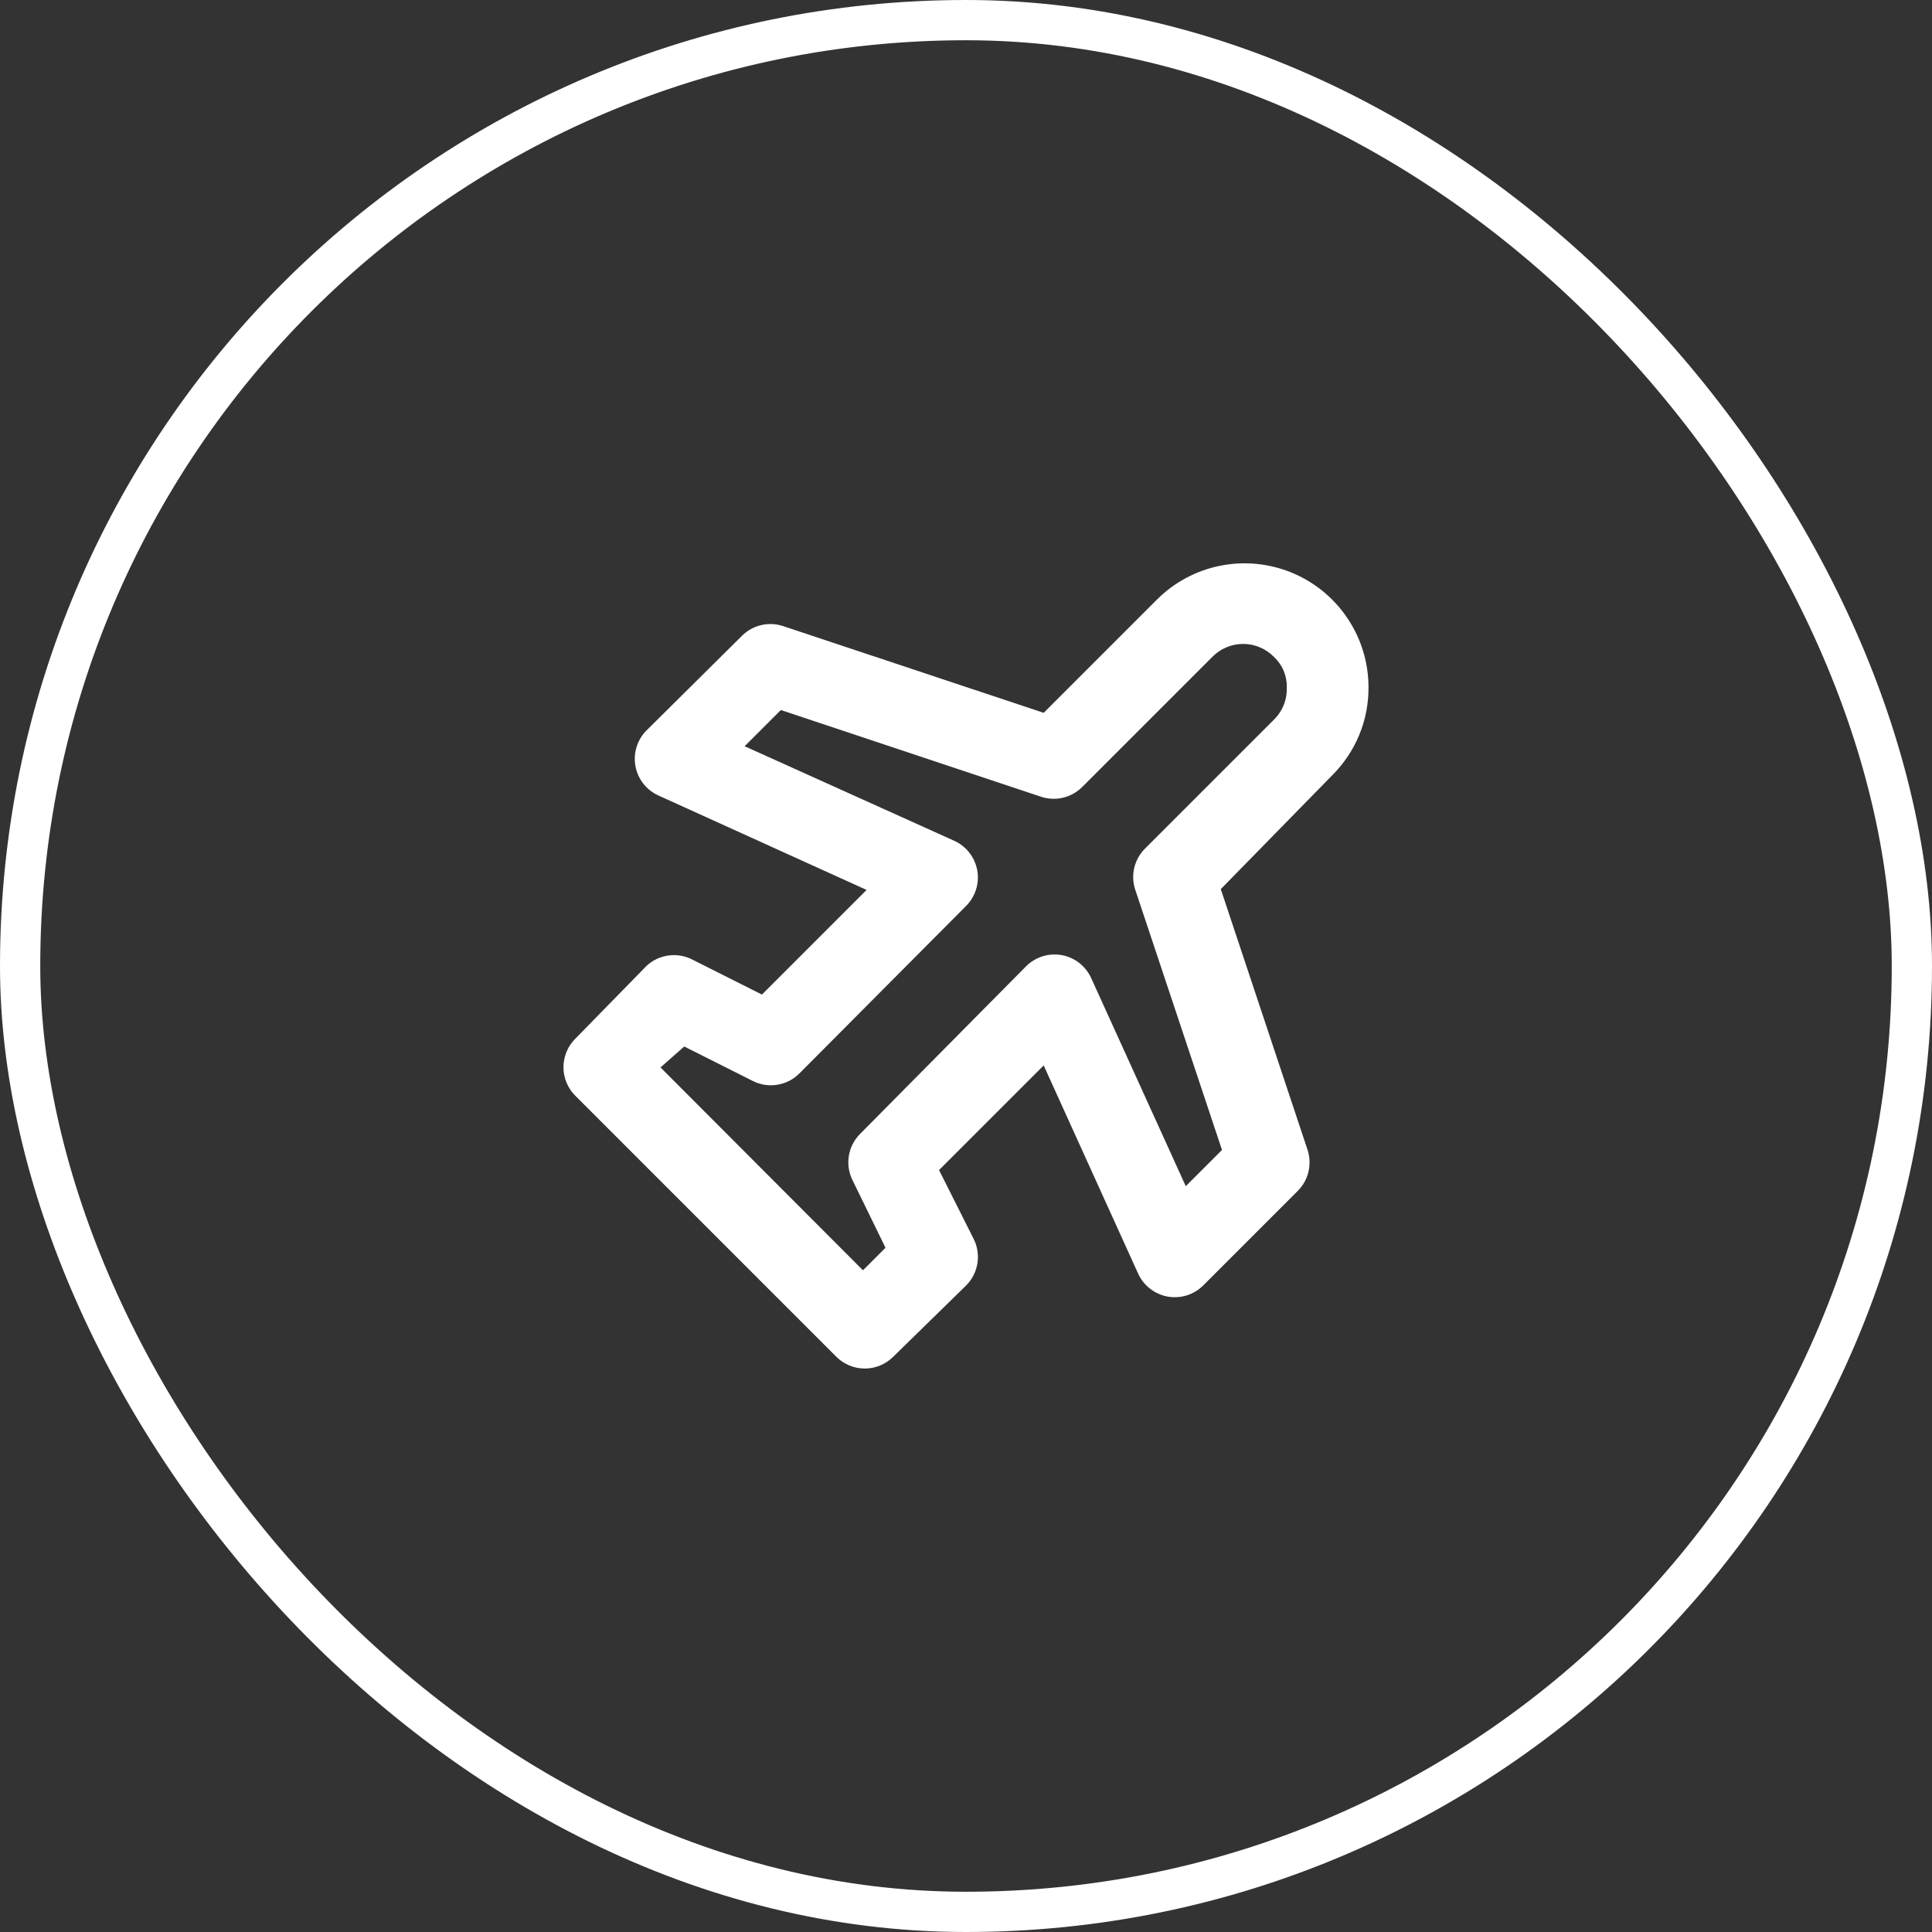
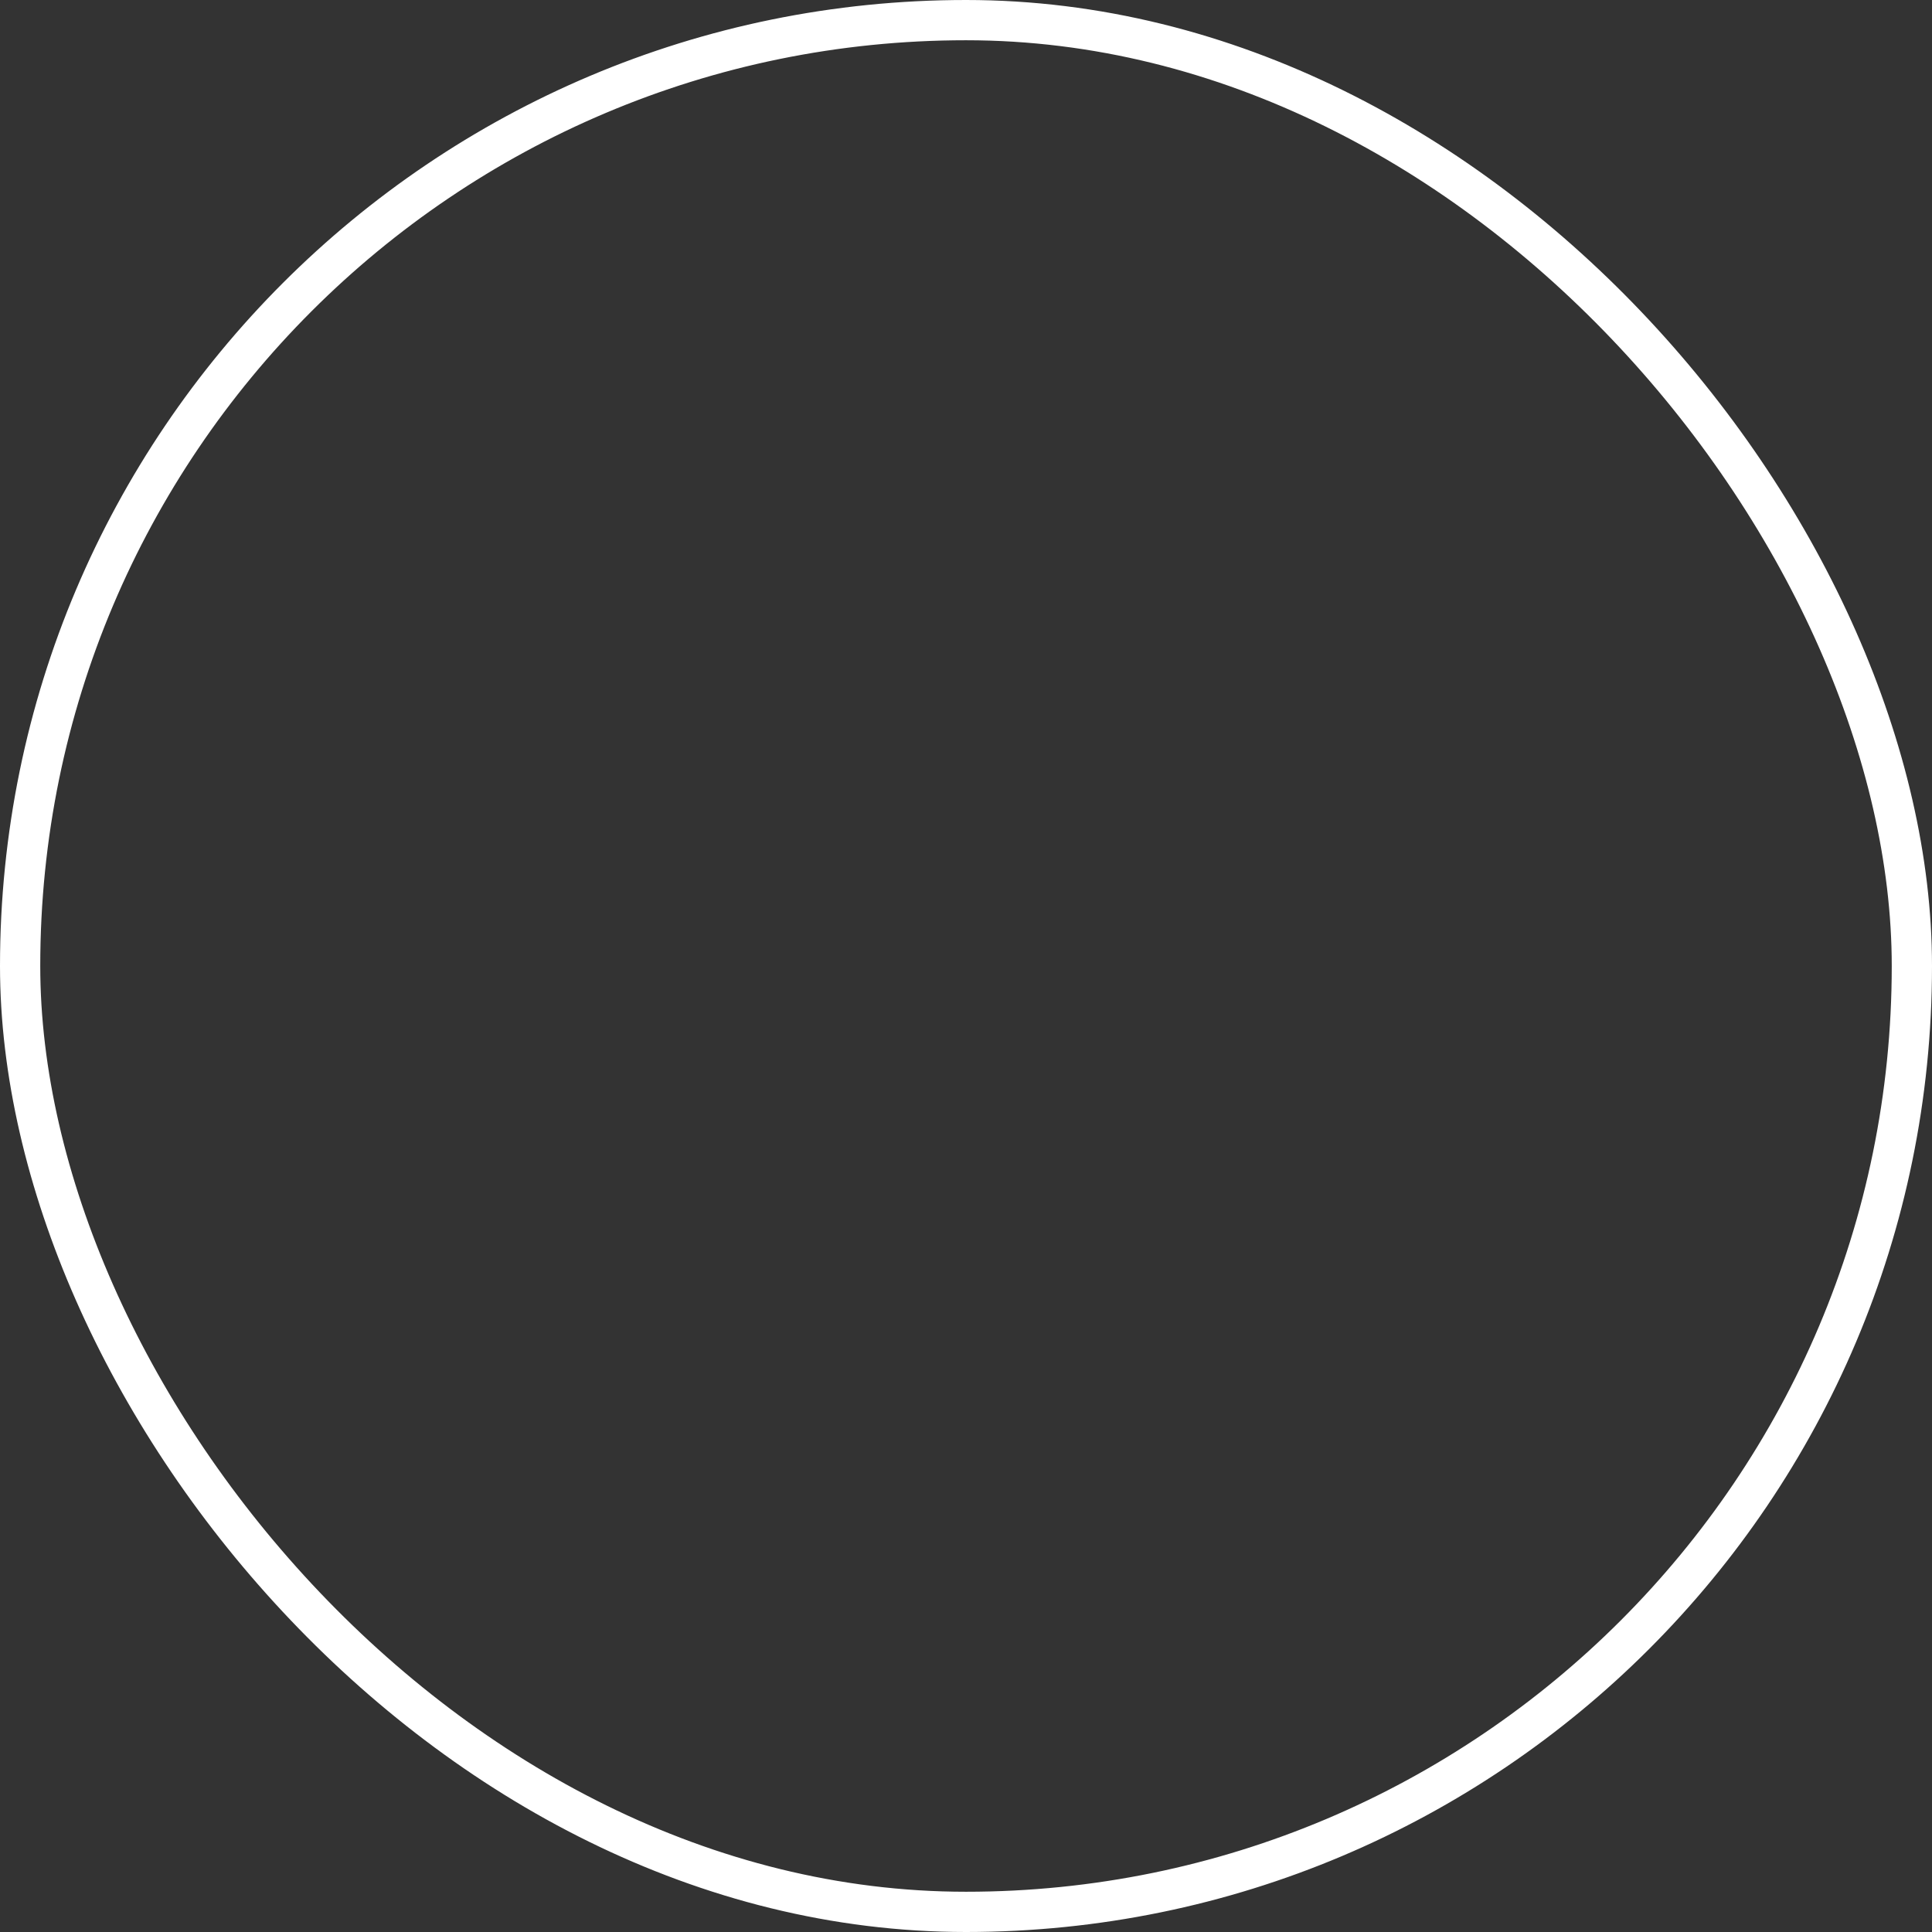
<svg xmlns="http://www.w3.org/2000/svg" width="48" height="48" viewBox="0 0 48 48" fill="none">
  <rect x="0" y="0" width="48" height="48" fill="#333333" stroke="none" />
-   <path d="M34 17.08C34.001 16.47 33.821 15.874 33.482 15.367C33.144 14.859 32.662 14.464 32.099 14.23C31.536 13.997 30.916 13.936 30.318 14.055C29.72 14.174 29.171 14.468 28.74 14.9L25.93 17.71L19.44 15.55C19.267 15.496 19.083 15.489 18.907 15.532C18.73 15.574 18.569 15.663 18.44 15.79L16.06 18.15C15.947 18.264 15.863 18.404 15.816 18.557C15.768 18.71 15.758 18.872 15.787 19.03C15.815 19.188 15.881 19.337 15.979 19.464C16.077 19.591 16.204 19.692 16.35 19.76L21.53 22.11L18.93 24.71L17.22 23.85C17.035 23.75 16.824 23.711 16.616 23.738C16.407 23.765 16.213 23.856 16.06 24L14.29 25.81C14.104 25.997 13.999 26.251 13.999 26.515C13.999 26.779 14.104 27.033 14.29 27.22L20.78 33.71C20.967 33.896 21.221 34.001 21.485 34.001C21.749 34.001 22.003 33.896 22.19 33.71L24 31.94C24.15 31.791 24.249 31.599 24.283 31.391C24.317 31.182 24.285 30.969 24.19 30.78L23.33 29.07L25.93 26.47L28.28 31.65C28.347 31.795 28.449 31.922 28.576 32.02C28.703 32.118 28.852 32.184 29.009 32.213C29.167 32.241 29.33 32.231 29.483 32.184C29.636 32.136 29.776 32.053 29.89 31.94L32.25 29.58C32.377 29.451 32.466 29.289 32.508 29.113C32.55 28.937 32.544 28.753 32.49 28.58L30.33 22.09L33.1 19.26C33.387 18.974 33.614 18.635 33.769 18.261C33.924 17.886 34.002 17.485 34 17.08ZM31.68 17.85L28.44 21.09C28.313 21.219 28.224 21.381 28.181 21.557C28.139 21.733 28.145 21.917 28.2 22.09L30.36 28.57L29.46 29.47L27.11 24.3C27.043 24.153 26.942 24.025 26.815 23.925C26.688 23.826 26.538 23.759 26.38 23.73C26.22 23.701 26.055 23.711 25.9 23.76C25.745 23.809 25.604 23.895 25.49 24.01L21.37 28.17C21.222 28.318 21.124 28.508 21.09 28.714C21.056 28.921 21.087 29.133 21.18 29.32L22 31L21.44 31.56L16.41 26.52L17 26L18.71 26.86C18.897 26.953 19.109 26.984 19.315 26.95C19.522 26.916 19.712 26.818 19.86 26.67L24 22.51C24.115 22.396 24.2 22.256 24.249 22.101C24.298 21.947 24.308 21.783 24.28 21.624C24.251 21.465 24.184 21.314 24.085 21.187C23.986 21.059 23.857 20.957 23.71 20.89L18.5 18.54L19.4 17.64L25.88 19.8C26.053 19.854 26.237 19.861 26.413 19.818C26.589 19.776 26.75 19.687 26.88 19.56L30.12 16.32C30.22 16.218 30.338 16.137 30.47 16.082C30.601 16.026 30.742 15.998 30.885 15.998C31.027 15.998 31.168 16.026 31.3 16.082C31.431 16.137 31.55 16.218 31.65 16.32C31.754 16.417 31.837 16.534 31.892 16.665C31.947 16.797 31.974 16.938 31.97 17.08C31.975 17.221 31.952 17.362 31.903 17.494C31.853 17.627 31.777 17.747 31.68 17.85Z" fill="white" />
  <rect x="0.5" y="0.5" width="47" height="47" rx="23.5" stroke="white" />
</svg>